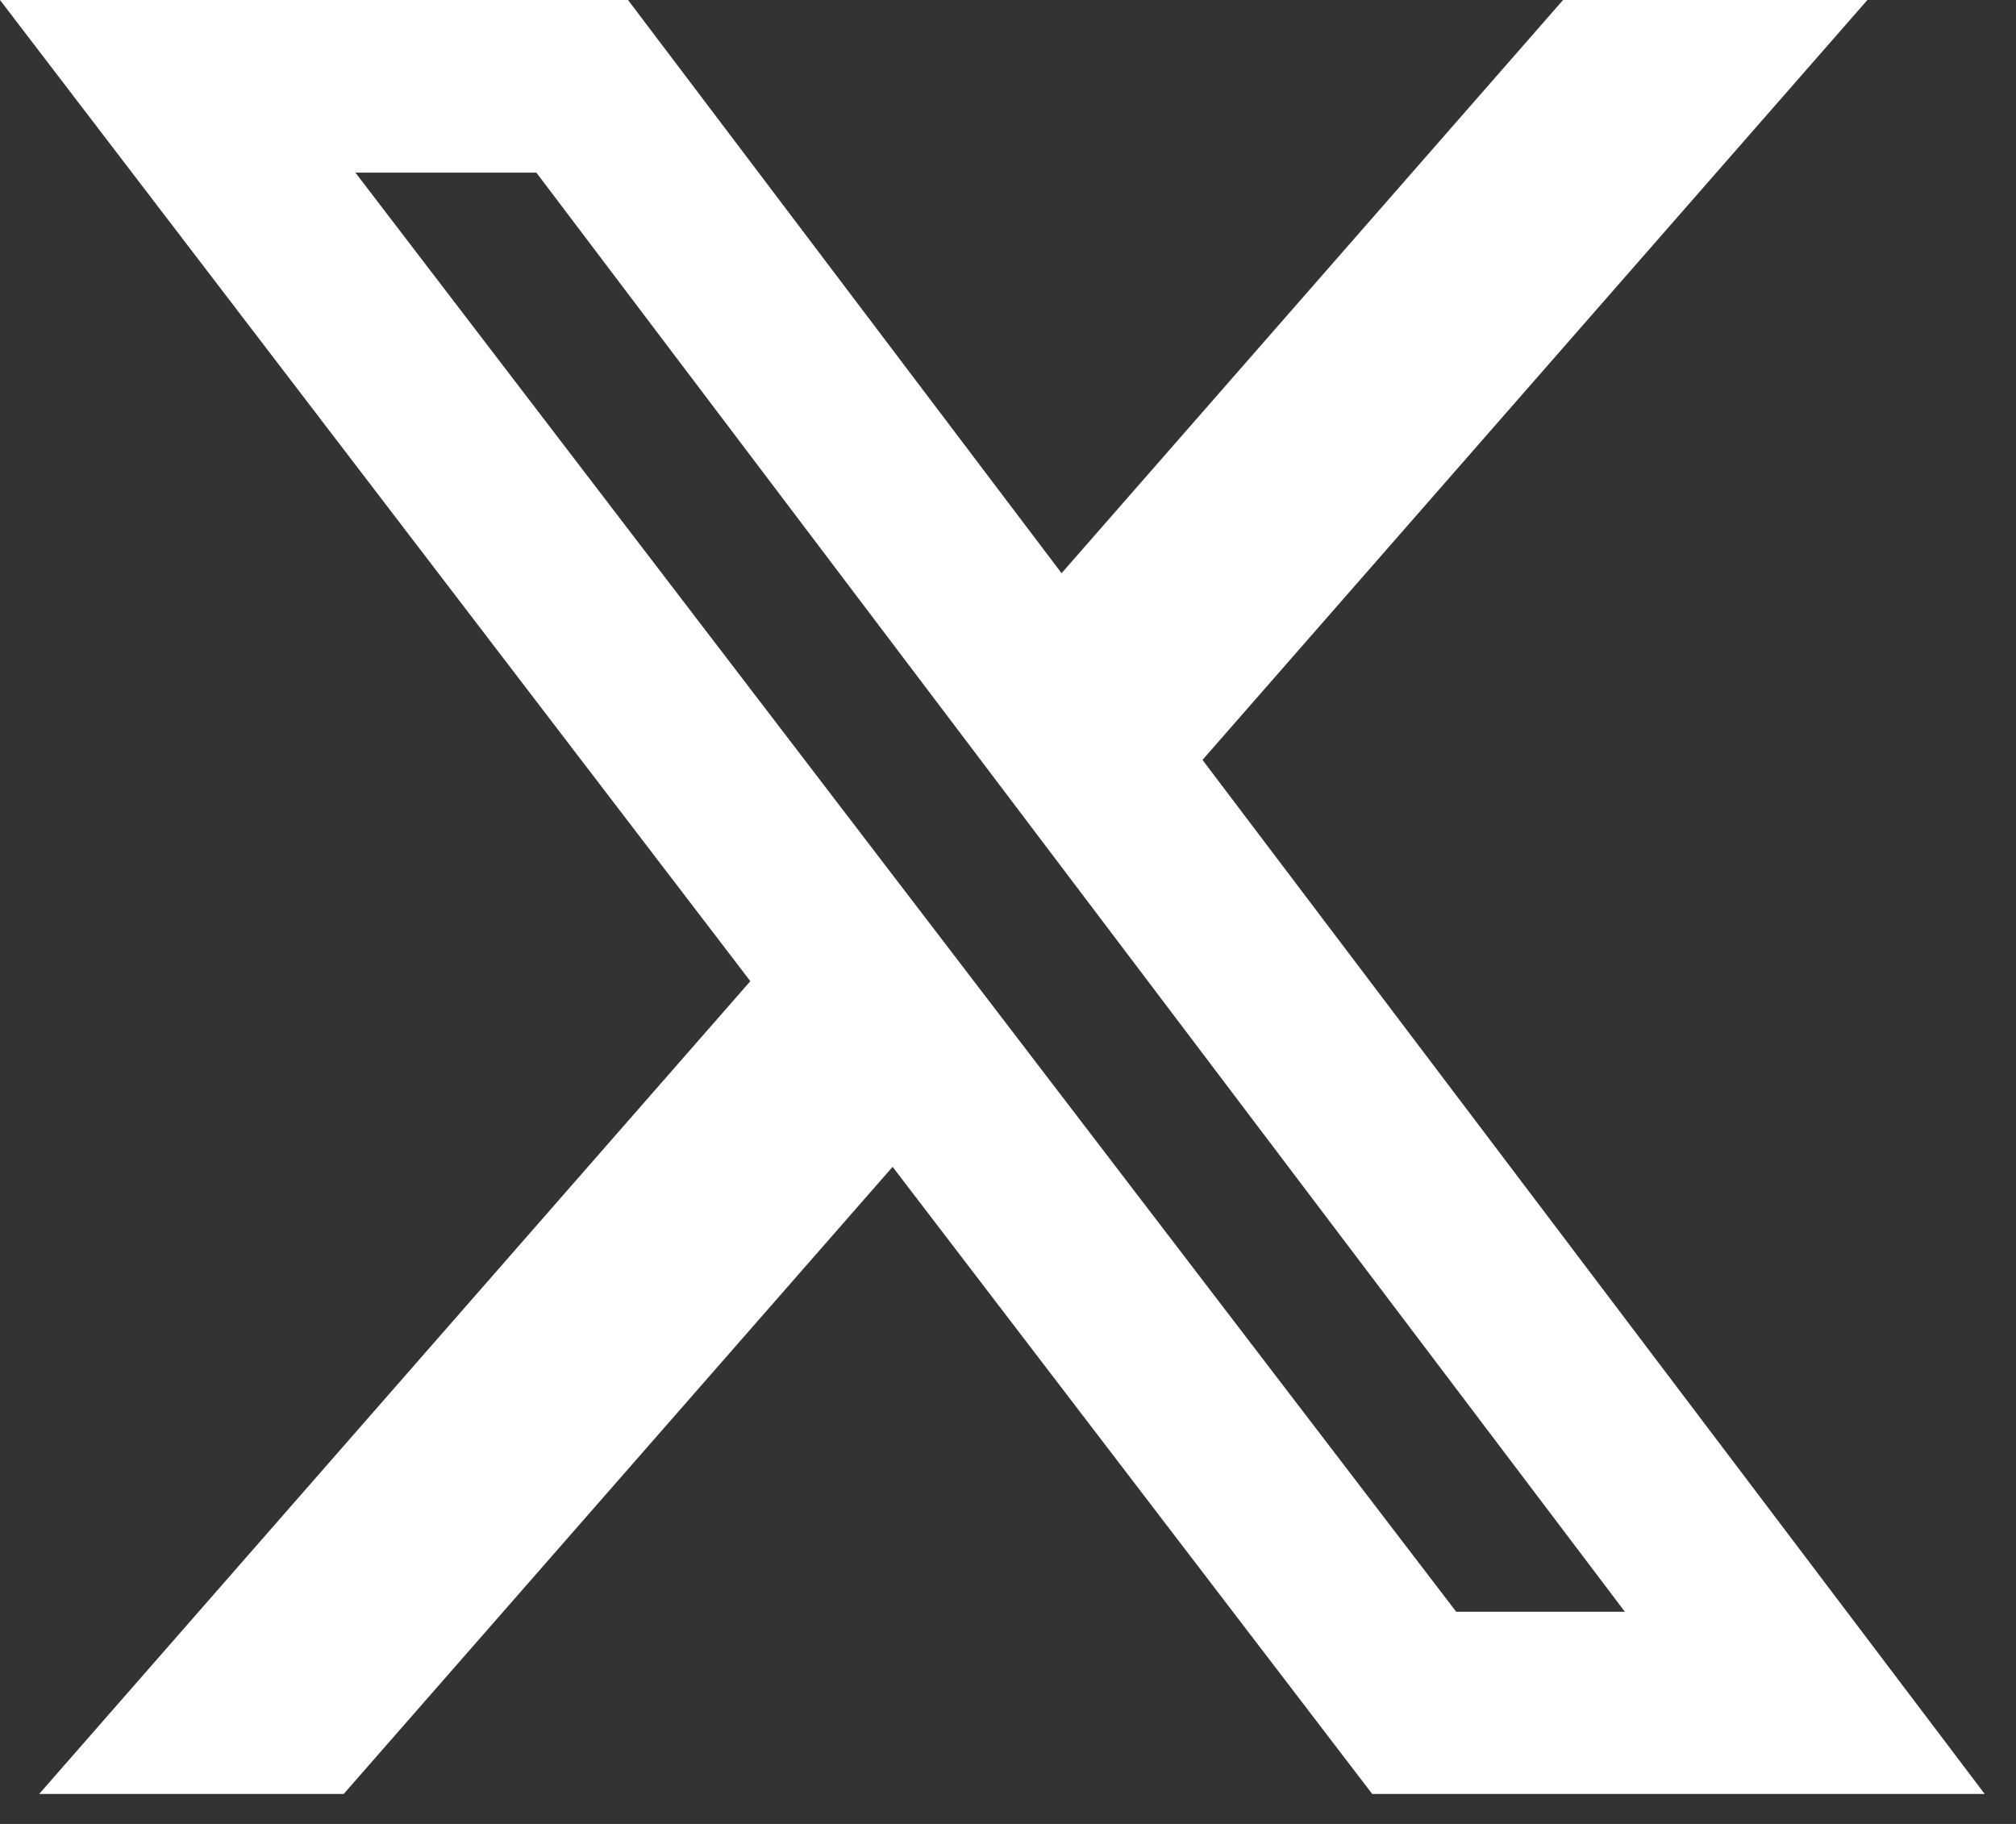
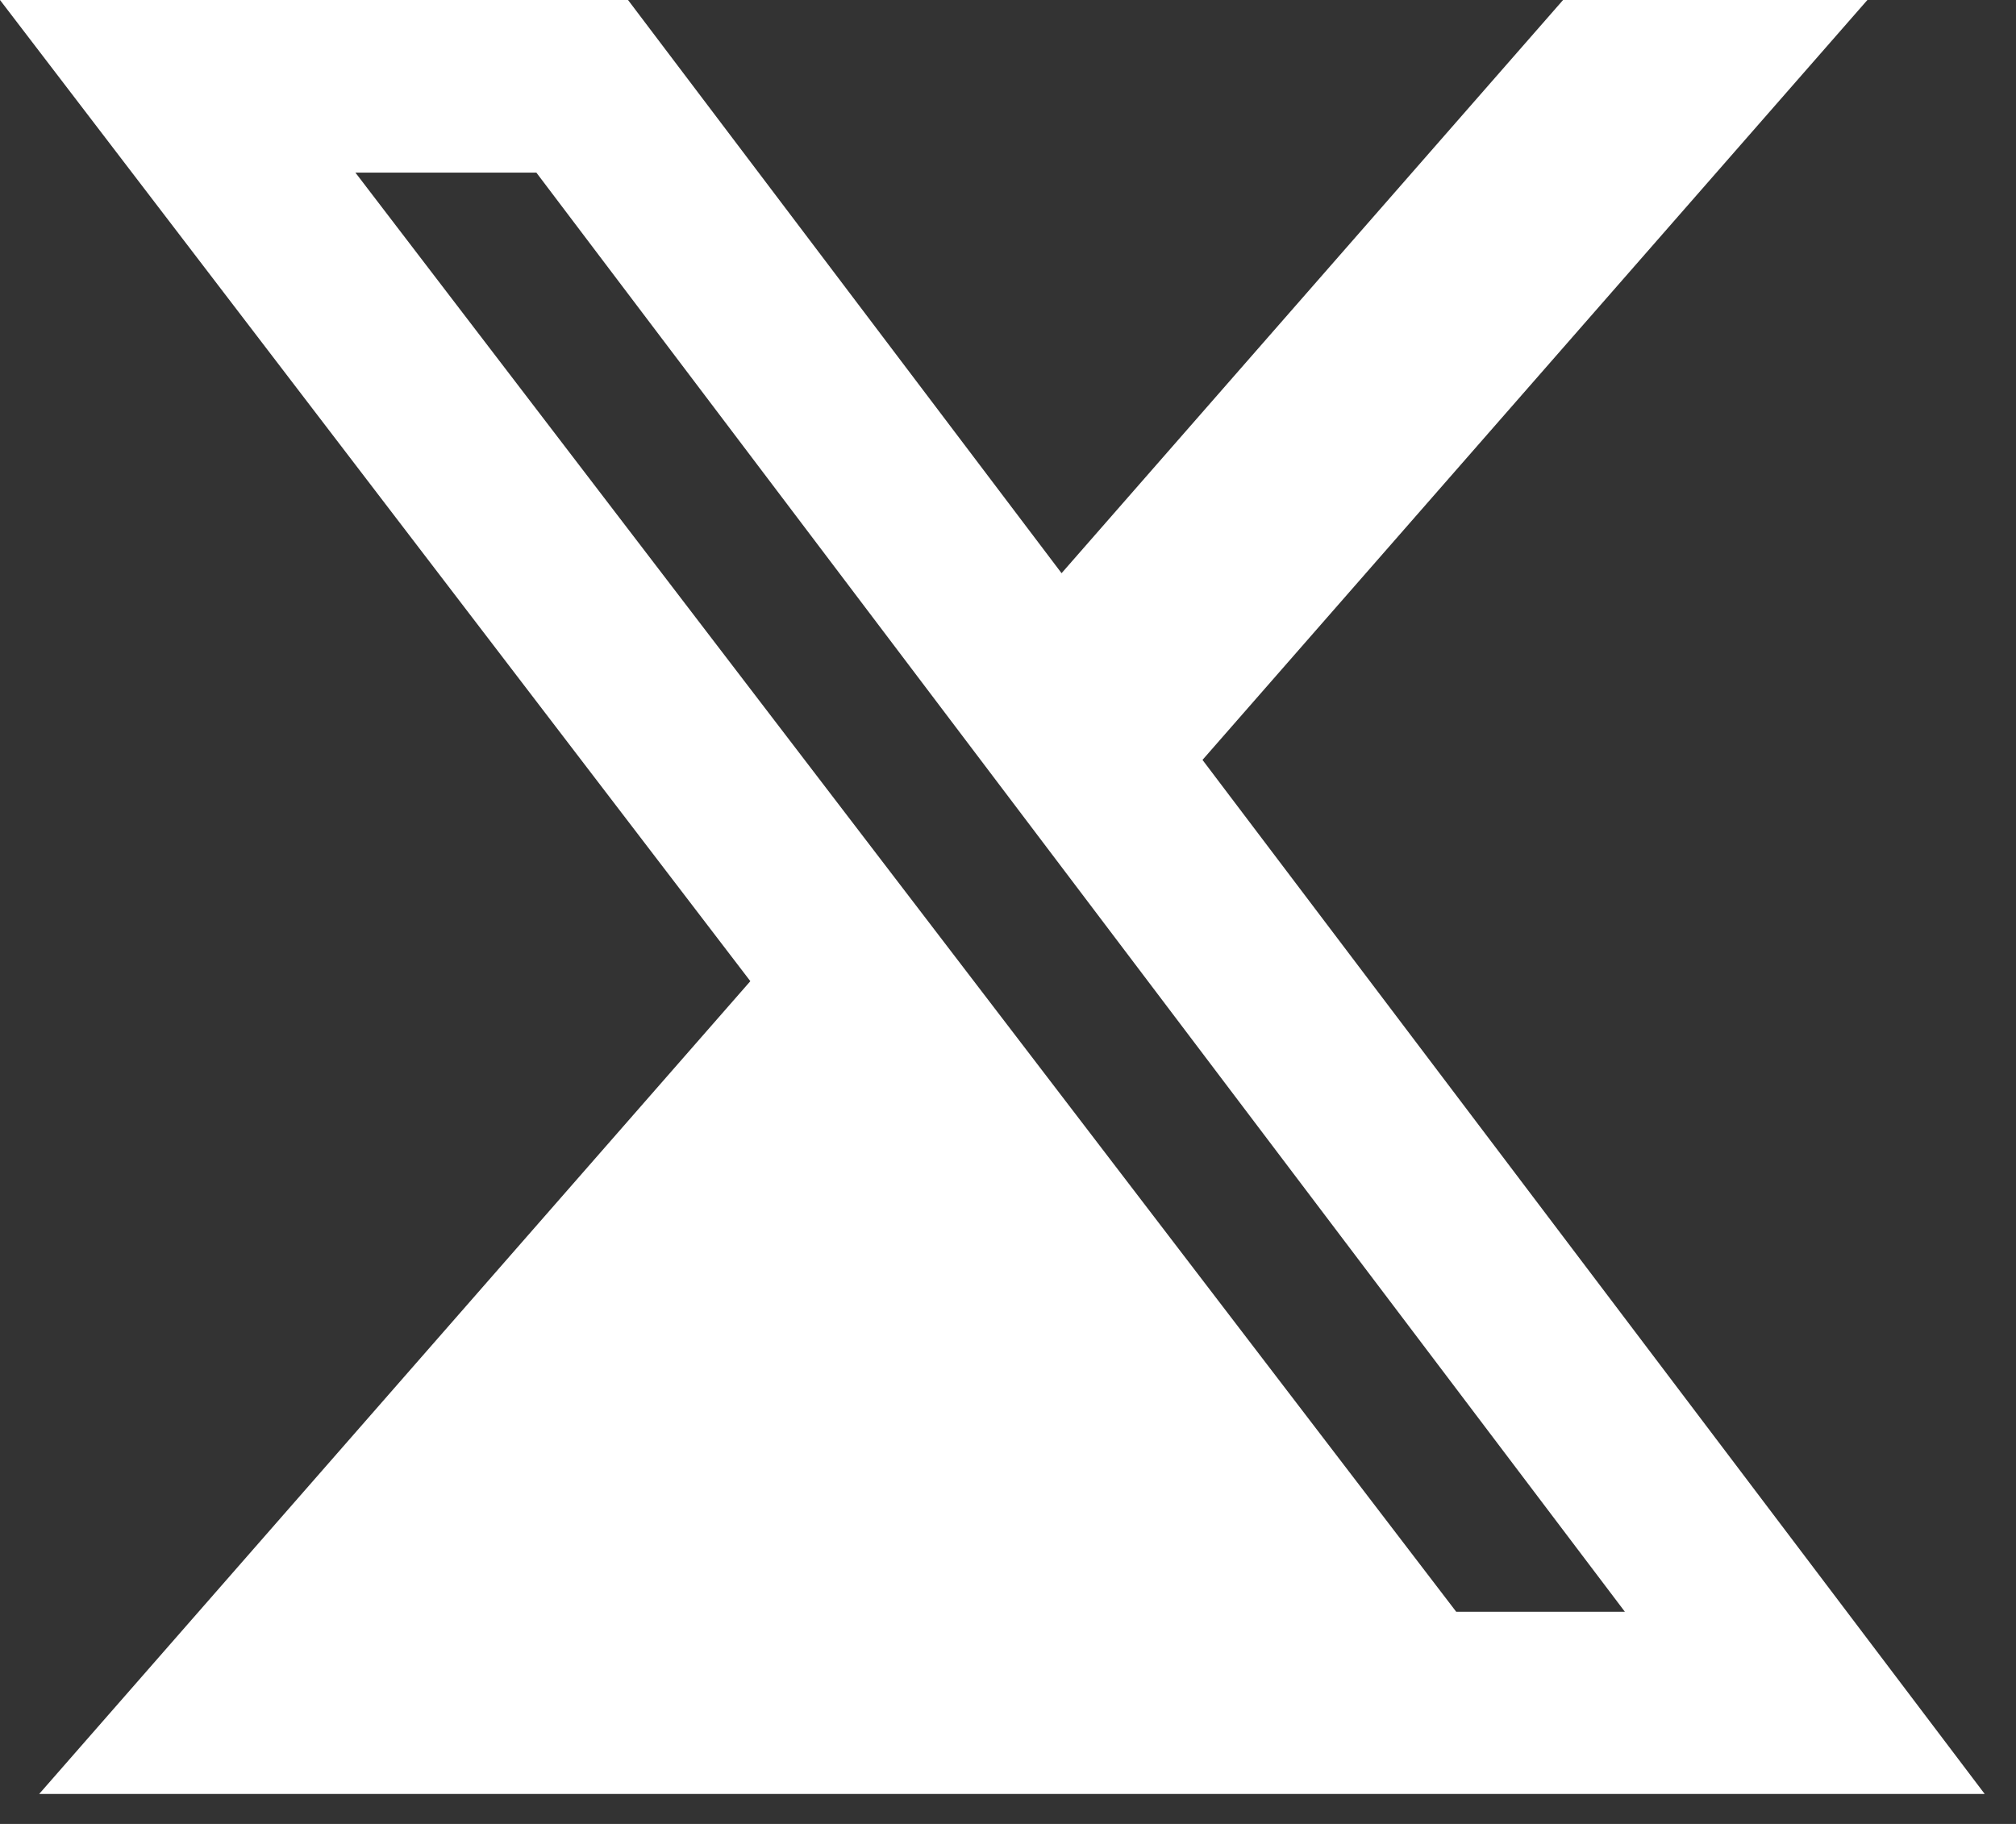
<svg xmlns="http://www.w3.org/2000/svg" width="21" height="19" viewBox="0 0 21 19" fill="none">
  <rect x="0" y="0" width="21" height="19" fill="#333333" stroke="none" />
-   <path d="M16.282 0H19.452L12.526 7.916L20.674 18.688H14.294L9.298 12.155L3.58 18.688H0.408L7.816 10.221L0 0H6.542L11.058 5.971L16.282 0ZM15.169 16.79H16.926L5.587 1.798H3.702L15.169 16.79Z" fill="white" />
+   <path d="M16.282 0H19.452L12.526 7.916L20.674 18.688H14.294L3.58 18.688H0.408L7.816 10.221L0 0H6.542L11.058 5.971L16.282 0ZM15.169 16.79H16.926L5.587 1.798H3.702L15.169 16.79Z" fill="white" />
</svg>